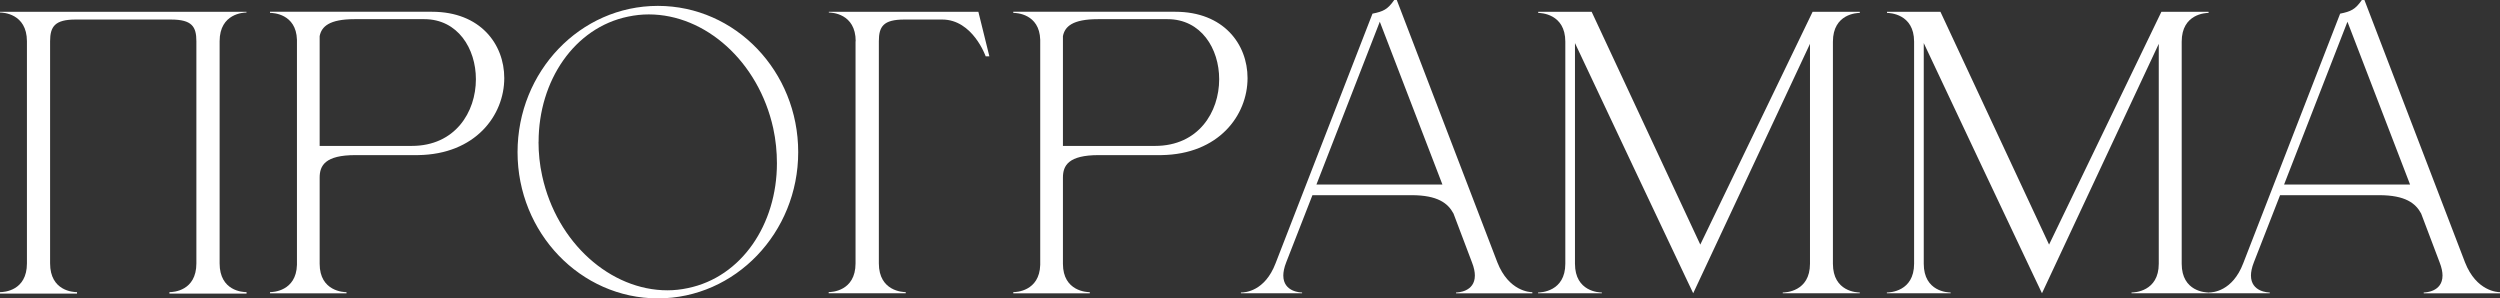
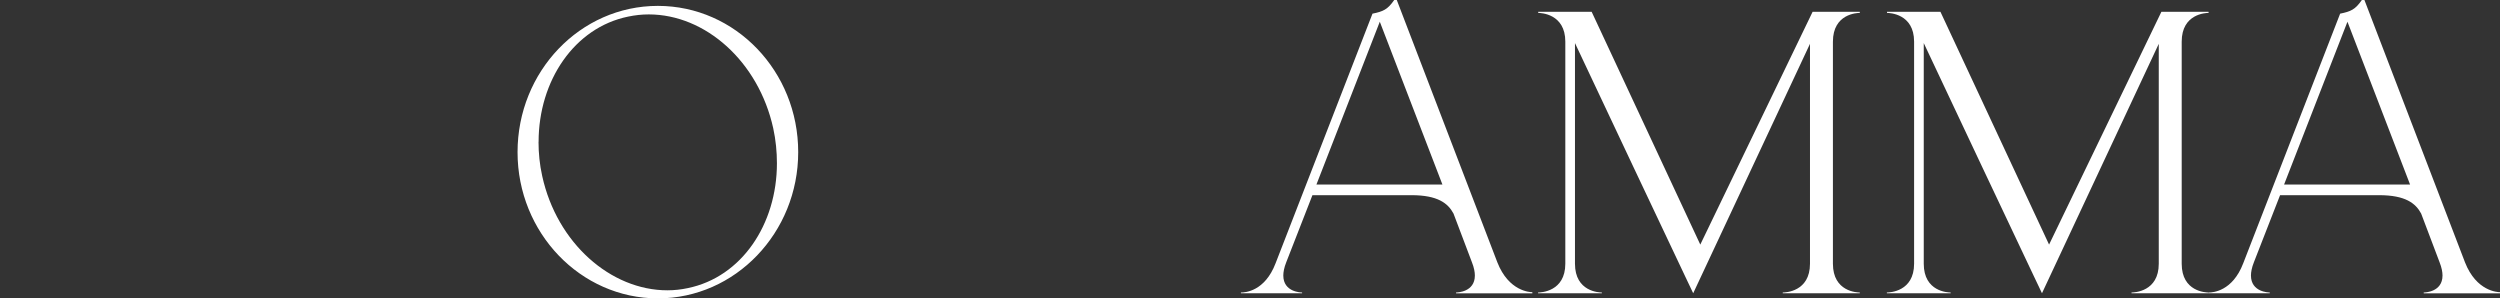
<svg xmlns="http://www.w3.org/2000/svg" id="_Слой_1" data-name="Слой 1" viewBox="0 0 331.37 39.55">
  <rect x="0" y="0" width="331.37" height="39.55" fill="#333333" stroke="none" />
  <defs>
    <style> .cls-1 { fill: #fff; } </style>
  </defs>
-   <path class="cls-1" d="M22.46,38.92v-.2h.05c.44,0,3.52-.15,3.52-3.81V5.47c0-1.95-.59-2.88-3.37-2.88H10.01c-2.73,0-3.37,.93-3.37,2.88v29.44c0,3.66,3.08,3.81,3.52,3.81h.05v.2H0v-.2H.05c.44,0,3.52-.15,3.52-3.81V5.47C3.56,1.76,.34,1.66,0,1.66v-.1H32.67v.1c-.34,0-3.56,.1-3.56,3.81v29.44c0,3.66,3.08,3.81,3.52,3.81h.05v.2h-10.21Z" />
-   <path class="cls-1" d="M35.79,38.87v-.15h.05c.29,0,3.42-.1,3.52-3.61V5.27c-.1-3.47-3.22-3.56-3.52-3.56h-.05v-.15h21.48c6.4,0,9.57,4.3,9.57,8.79,0,4.93-3.81,10.11-11.43,10.21h-8.3c-4,0-4.74,1.37-4.74,2.98v11.43c0,3.66,3.22,3.76,3.56,3.76v.15h-10.16ZM63.08,10.5c0-4.05-2.39-7.96-6.84-7.96h-9.23c-3.37,0-4.39,.98-4.64,2.25v14.55h12.21c5.76,0,8.5-4.49,8.5-8.84Z" />
  <path class="cls-1" d="M105.8,20.17c0,10.69-8.35,19.38-18.6,19.38s-18.6-8.69-18.6-19.38S76.9,.78,87.2,.78s18.6,8.69,18.6,19.38Zm-34.42-1.37c0,1.46,.15,3.03,.49,4.54,1.95,8.89,9.08,15.14,16.6,15.14,.88,0,1.81-.1,2.69-.29,7.13-1.46,11.82-8.45,11.82-16.55,0-1.51-.15-3.08-.49-4.64-1.95-8.84-8.98-15.09-16.5-15.09-.93,0-1.81,.1-2.73,.29-7.13,1.46-11.87,8.5-11.87,16.6Z" />
-   <path class="cls-1" d="M113.42,5.47c0-3.71-3.22-3.81-3.56-3.81v-.1h19.82l1.46,5.91h-.49s-1.71-4.88-5.76-4.88h-5.03c-2.78,0-3.37,.93-3.37,2.88v29.44c0,3.71,3.22,3.81,3.56,3.81v.15h-10.21v-.15c.34,0,3.56-.1,3.56-3.81V5.47Z" />
-   <path class="cls-1" d="M134.31,38.87v-.15h.05c.29,0,3.42-.1,3.52-3.61V5.27c-.1-3.47-3.22-3.56-3.52-3.56h-.05v-.15h21.48c6.4,0,9.57,4.3,9.57,8.79,0,4.93-3.81,10.11-11.43,10.21h-8.3c-4,0-4.74,1.37-4.74,2.98v11.43c0,3.66,3.22,3.76,3.56,3.76v.15h-10.16Zm27.29-28.37c0-4.05-2.39-7.96-6.84-7.96h-9.23c-3.37,0-4.39,.98-4.64,2.25v14.55h12.21c5.76,0,8.5-4.49,8.5-8.84Z" />
  <path class="cls-1" d="M193,38.87v-.1c.15,0,2.49-.05,2.49-2.25,0-.44-.1-1.03-.39-1.76l-2.44-6.45c-.73-1.37-2.1-2.44-5.57-2.44h-13.13l-3.47,8.89c-.29,.73-.39,1.32-.39,1.76,0,2.2,2.34,2.25,2.49,2.25v.1h-8.11v-.1h.05c.49,0,3.12-.15,4.54-3.86L181.92,1.81c1.42-.29,2-.54,2.88-1.81h.34l13.33,34.77c1.51,3.86,4.35,3.96,4.64,3.96v.15h-10.11ZM182.89,2.88l-8.4,21.58h16.7l-8.3-21.58Z" />
  <path class="cls-1" d="M203.89,1.71v-.15h7.08l14.4,30.86L240.26,1.56h6.25v.15c-.34,0-3.56,.1-3.56,3.81v29.44c0,3.71,3.22,3.81,3.56,3.81v.1h-10.21v-.1c.34,0,3.61-.1,3.61-3.81V5.81c-4.79,10.21-14.79,31.59-15.48,33.06l-1.07-2.25c-2.88-6.1-10.64-22.46-14.6-30.91v29.25c0,3.71,3.22,3.81,3.56,3.81v.1h-8.45v-.1c.34,0,3.61-.1,3.61-3.81V5.52c0-3.71-3.27-3.81-3.61-3.81Z" />
  <path class="cls-1" d="M250.12,1.71v-.15h7.08l14.4,30.86,14.89-30.86h6.25v.15c-.34,0-3.56,.1-3.56,3.81v29.44c0,3.71,3.22,3.81,3.56,3.81v.1h-10.21v-.1c.34,0,3.61-.1,3.61-3.81V5.81c-4.79,10.21-14.79,31.59-15.48,33.06l-1.07-2.25c-2.88-6.1-10.64-22.46-14.6-30.91v29.25c0,3.71,3.22,3.81,3.56,3.81v.1h-8.45v-.1c.34,0,3.61-.1,3.61-3.81V5.52c0-3.71-3.27-3.81-3.61-3.81Z" />
  <path class="cls-1" d="M321.26,38.87v-.1c.15,0,2.49-.05,2.49-2.25,0-.44-.1-1.03-.39-1.76l-2.44-6.45c-.73-1.37-2.1-2.44-5.57-2.44h-13.13l-3.47,8.89c-.29,.73-.39,1.32-.39,1.76,0,2.2,2.34,2.25,2.49,2.25v.1h-8.11v-.1h.05c.49,0,3.12-.15,4.54-3.86L310.18,1.81c1.42-.29,2-.54,2.88-1.81h.34l13.33,34.77c1.51,3.86,4.35,3.96,4.64,3.96v.15h-10.11Zm-10.11-35.99l-8.4,21.58h16.7l-8.3-21.58Z" />
</svg>